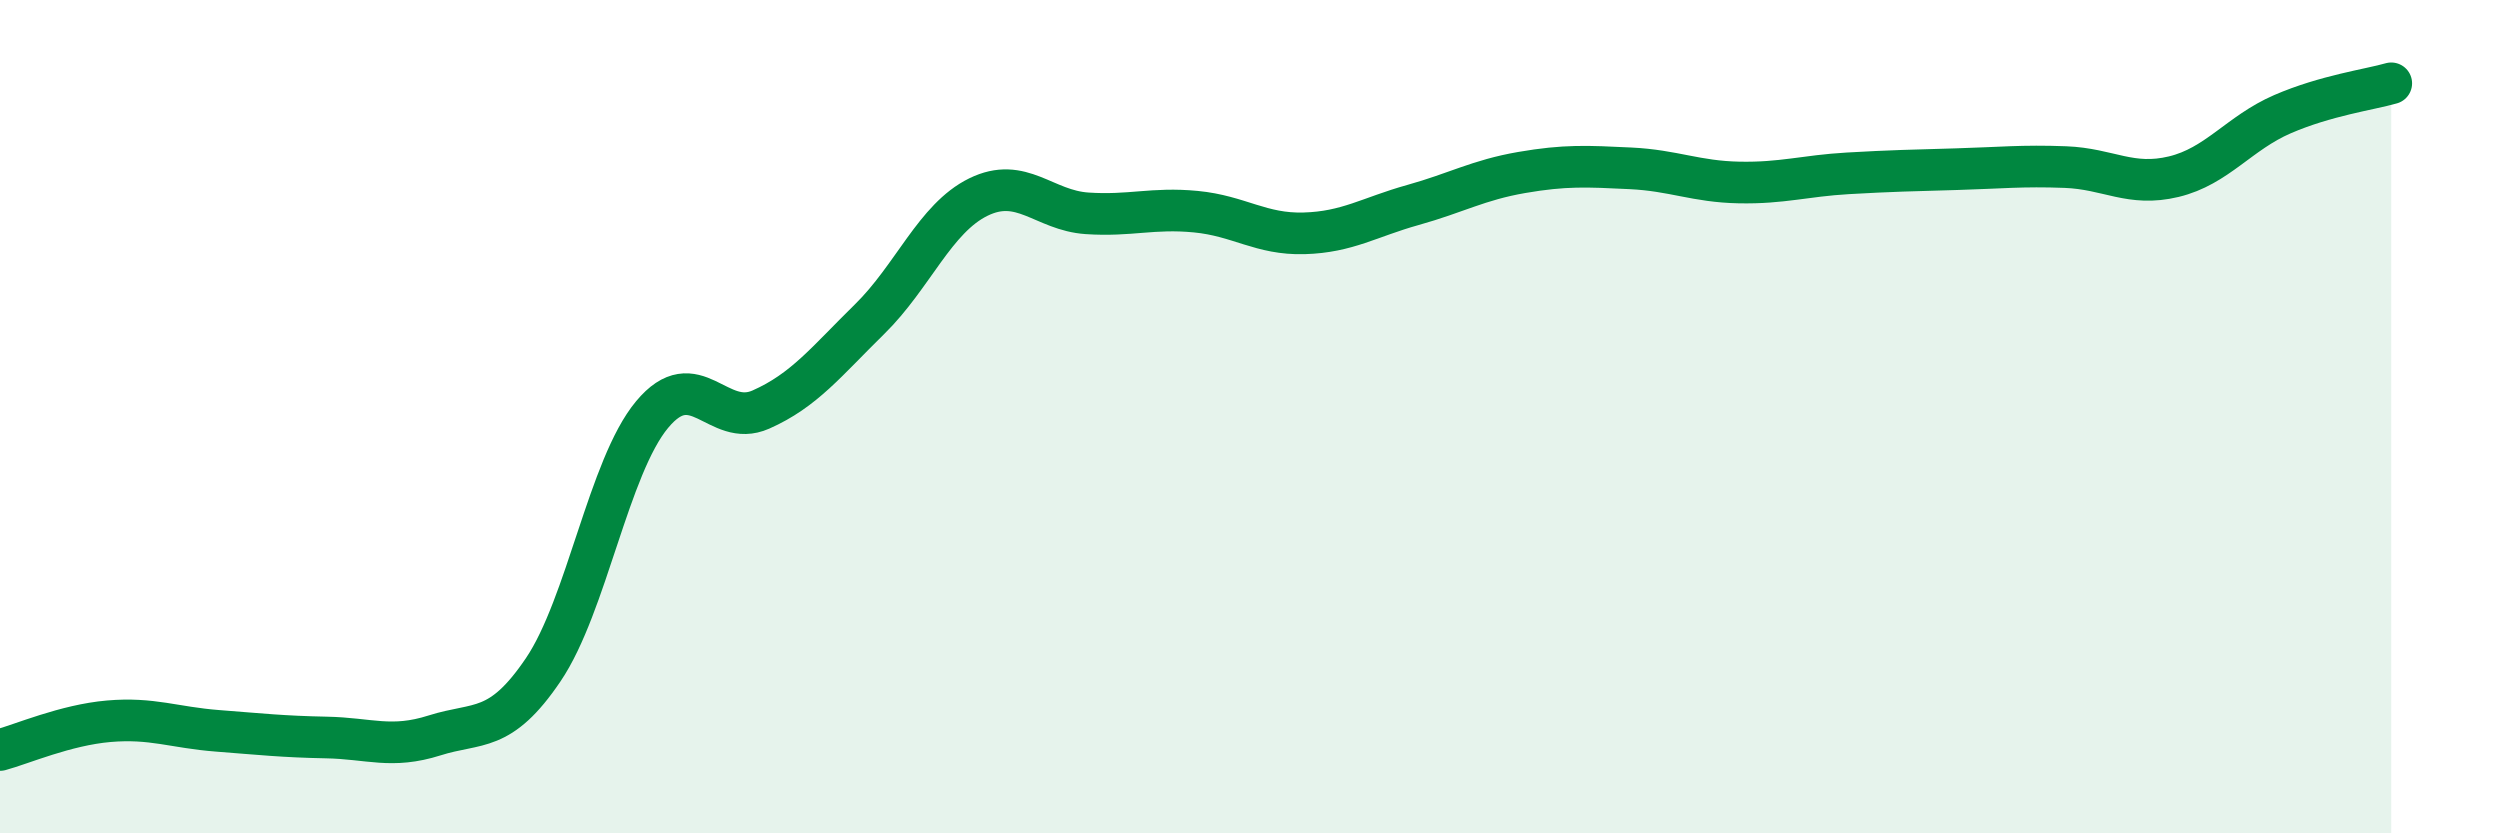
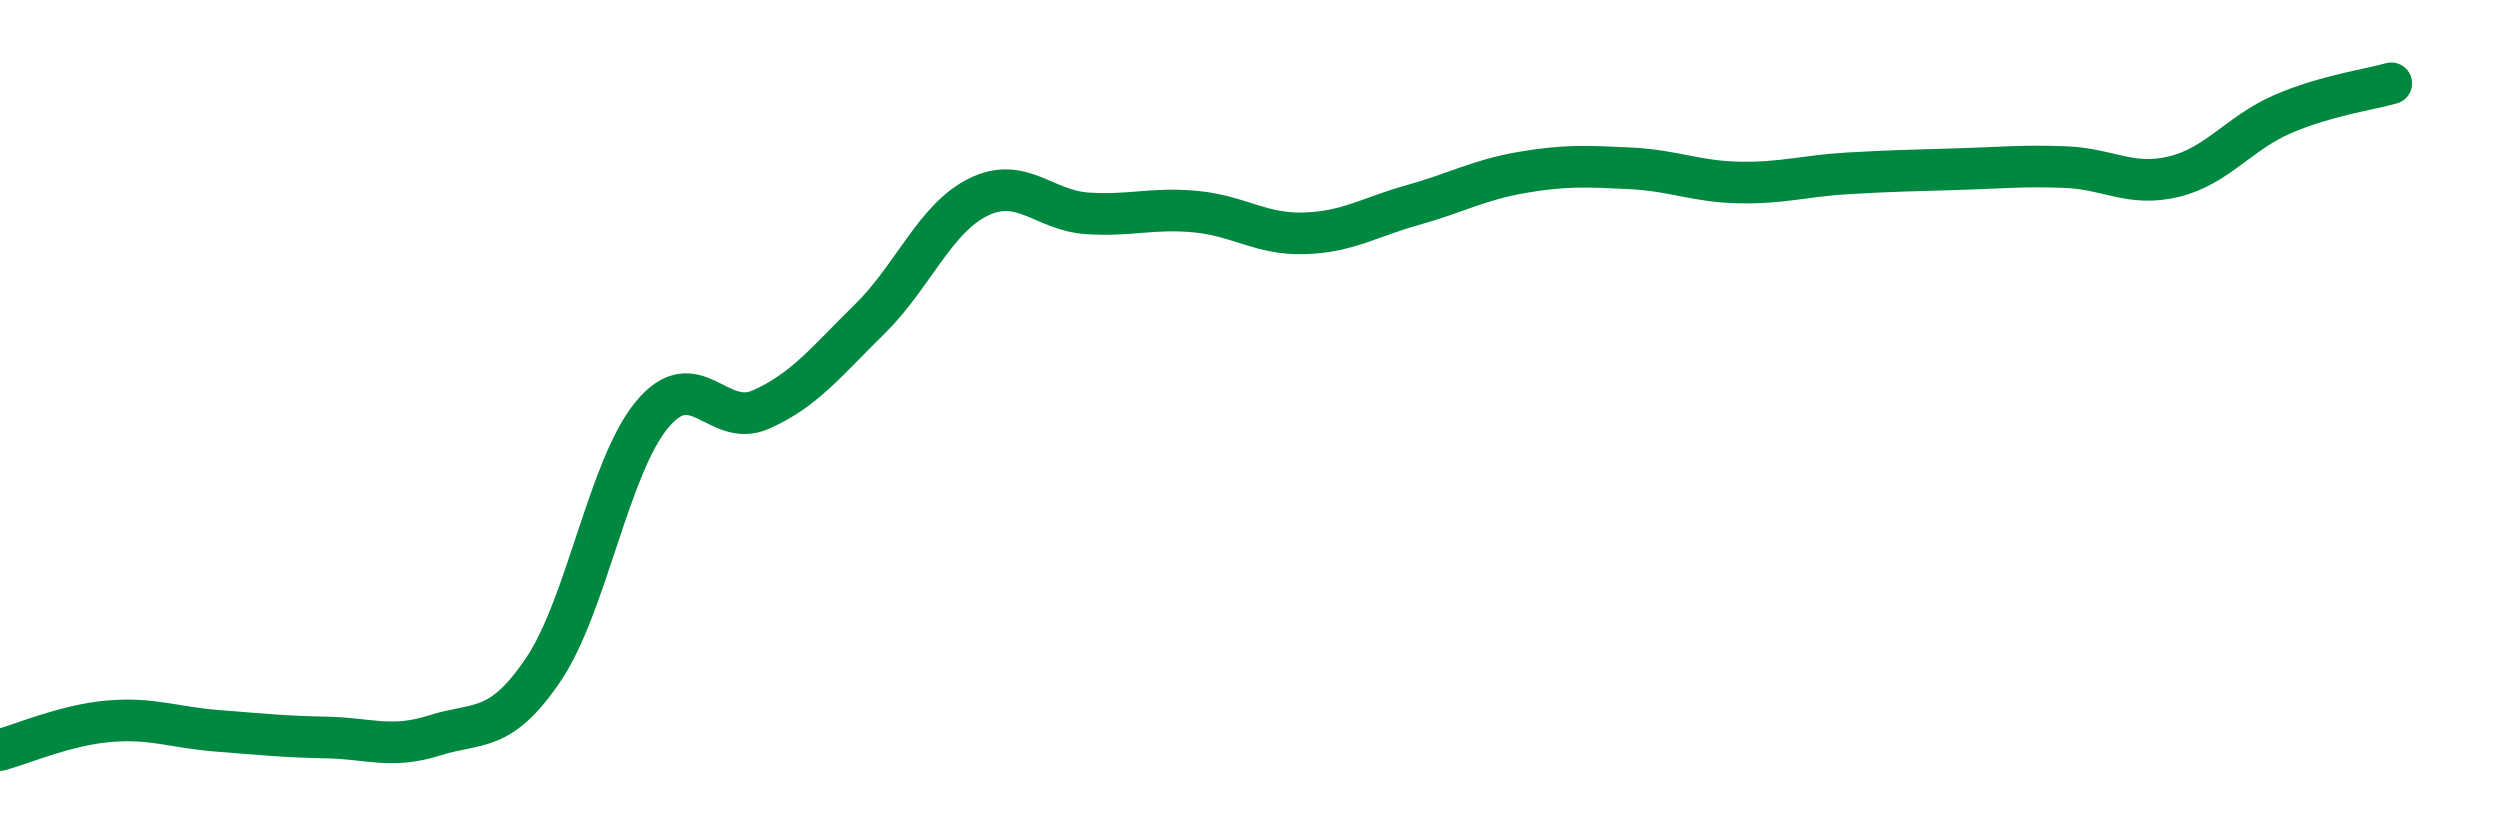
<svg xmlns="http://www.w3.org/2000/svg" width="60" height="20" viewBox="0 0 60 20">
-   <path d="M 0,18 C 0.52,17.86 1.57,17.4 2.61,17.31 C 3.65,17.22 4.18,17.46 5.22,17.54 C 6.26,17.62 6.79,17.68 7.83,17.7 C 8.87,17.72 9.39,17.98 10.43,17.65 C 11.47,17.32 12,17.61 13.04,16.07 C 14.08,14.53 14.61,11.2 15.65,9.95 C 16.69,8.7 17.22,10.29 18.26,9.83 C 19.3,9.37 19.83,8.68 20.87,7.66 C 21.91,6.64 22.44,5.24 23.48,4.73 C 24.52,4.22 25.05,5.05 26.09,5.12 C 27.13,5.19 27.66,4.98 28.7,5.08 C 29.74,5.18 30.26,5.63 31.3,5.6 C 32.34,5.57 32.87,5.21 33.91,4.92 C 34.95,4.63 35.48,4.32 36.52,4.14 C 37.56,3.96 38.09,3.99 39.13,4.04 C 40.17,4.09 40.7,4.36 41.74,4.38 C 42.78,4.4 43.31,4.22 44.35,4.16 C 45.39,4.1 45.92,4.09 46.96,4.06 C 48,4.03 48.53,3.97 49.57,4.01 C 50.61,4.05 51.13,4.49 52.17,4.24 C 53.21,3.99 53.74,3.19 54.78,2.74 C 55.82,2.29 56.87,2.15 57.39,2L57.39 20L0 20Z" fill="#008740" opacity="0.1" stroke-linecap="round" stroke-linejoin="round" />
  <path d="M 0,18 C 0.52,17.86 1.57,17.4 2.61,17.31 C 3.65,17.22 4.18,17.46 5.22,17.54 C 6.26,17.62 6.79,17.68 7.83,17.7 C 8.87,17.72 9.39,17.98 10.43,17.65 C 11.47,17.32 12,17.61 13.04,16.07 C 14.08,14.53 14.61,11.2 15.65,9.95 C 16.69,8.7 17.22,10.29 18.26,9.83 C 19.3,9.37 19.83,8.68 20.87,7.66 C 21.91,6.64 22.44,5.24 23.48,4.73 C 24.52,4.22 25.05,5.05 26.09,5.12 C 27.13,5.19 27.66,4.98 28.7,5.08 C 29.74,5.18 30.26,5.63 31.3,5.6 C 32.34,5.57 32.87,5.21 33.91,4.92 C 34.95,4.63 35.48,4.32 36.52,4.14 C 37.56,3.96 38.09,3.99 39.13,4.04 C 40.17,4.09 40.7,4.36 41.74,4.38 C 42.78,4.4 43.31,4.22 44.35,4.16 C 45.39,4.1 45.92,4.09 46.96,4.06 C 48,4.03 48.53,3.97 49.57,4.01 C 50.61,4.05 51.13,4.49 52.17,4.24 C 53.21,3.99 53.74,3.19 54.78,2.74 C 55.82,2.29 56.87,2.15 57.39,2" stroke="#008740" stroke-width="1" fill="none" stroke-linecap="round" stroke-linejoin="round" />
</svg>